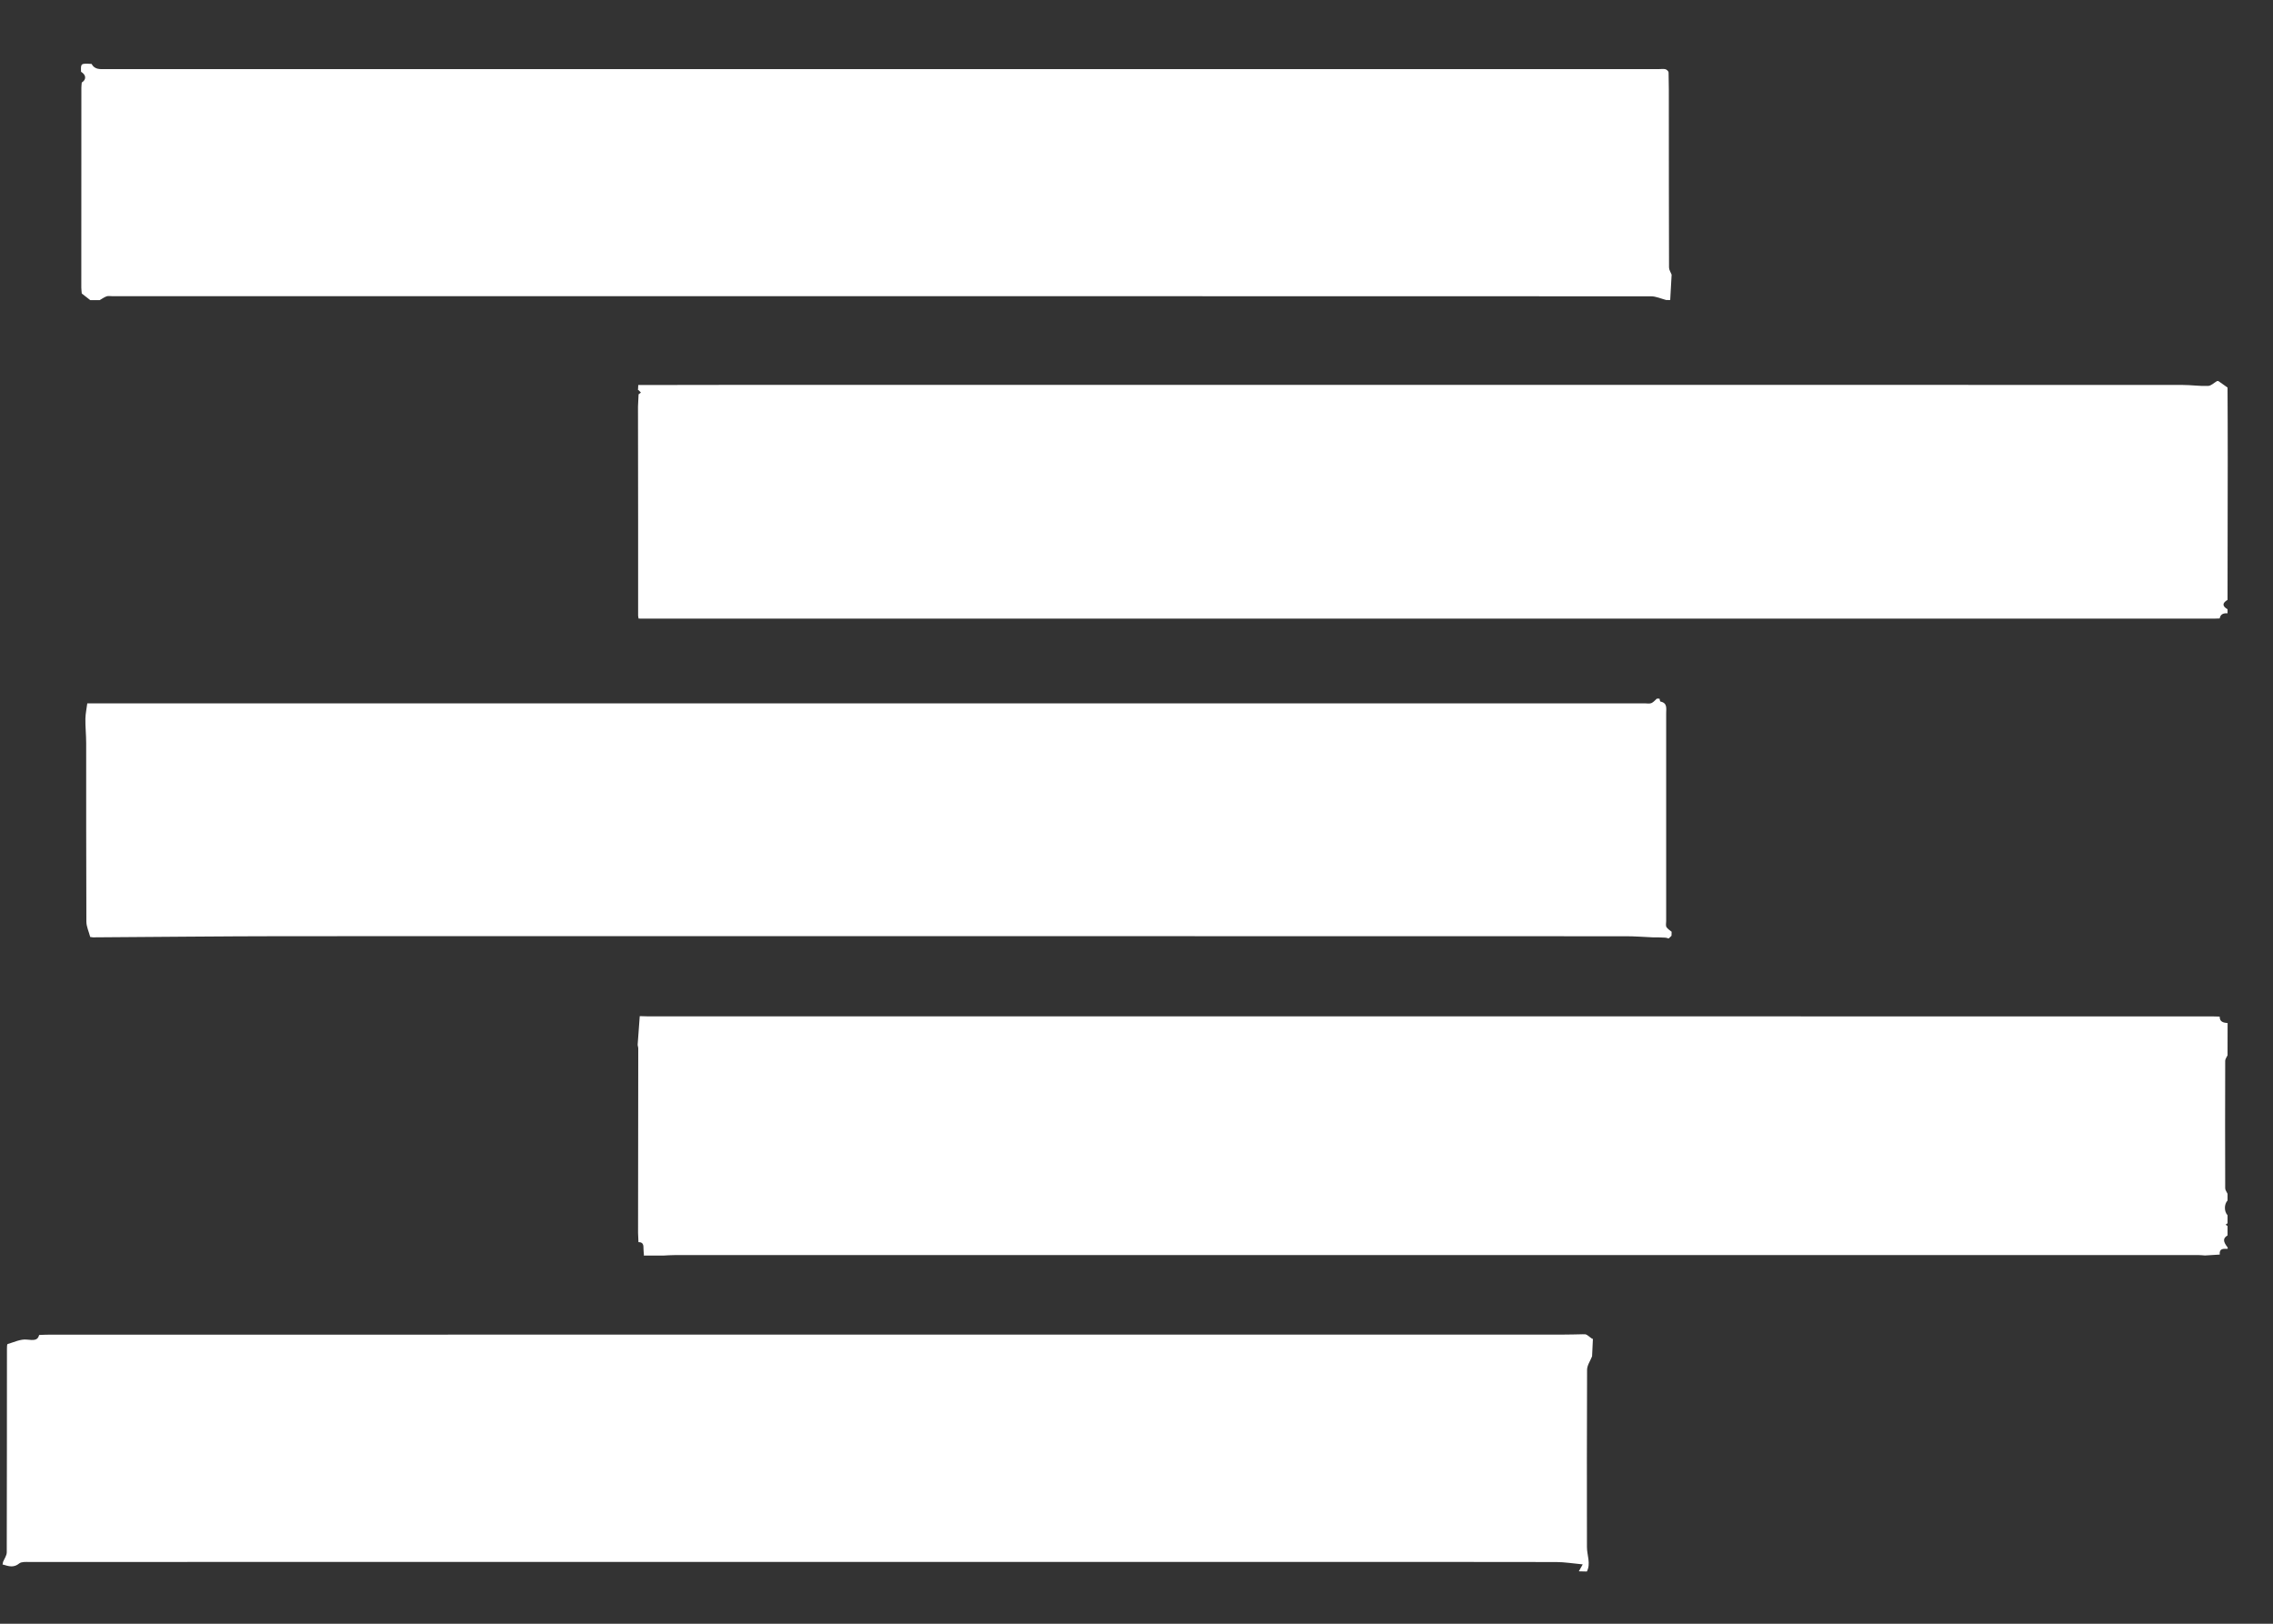
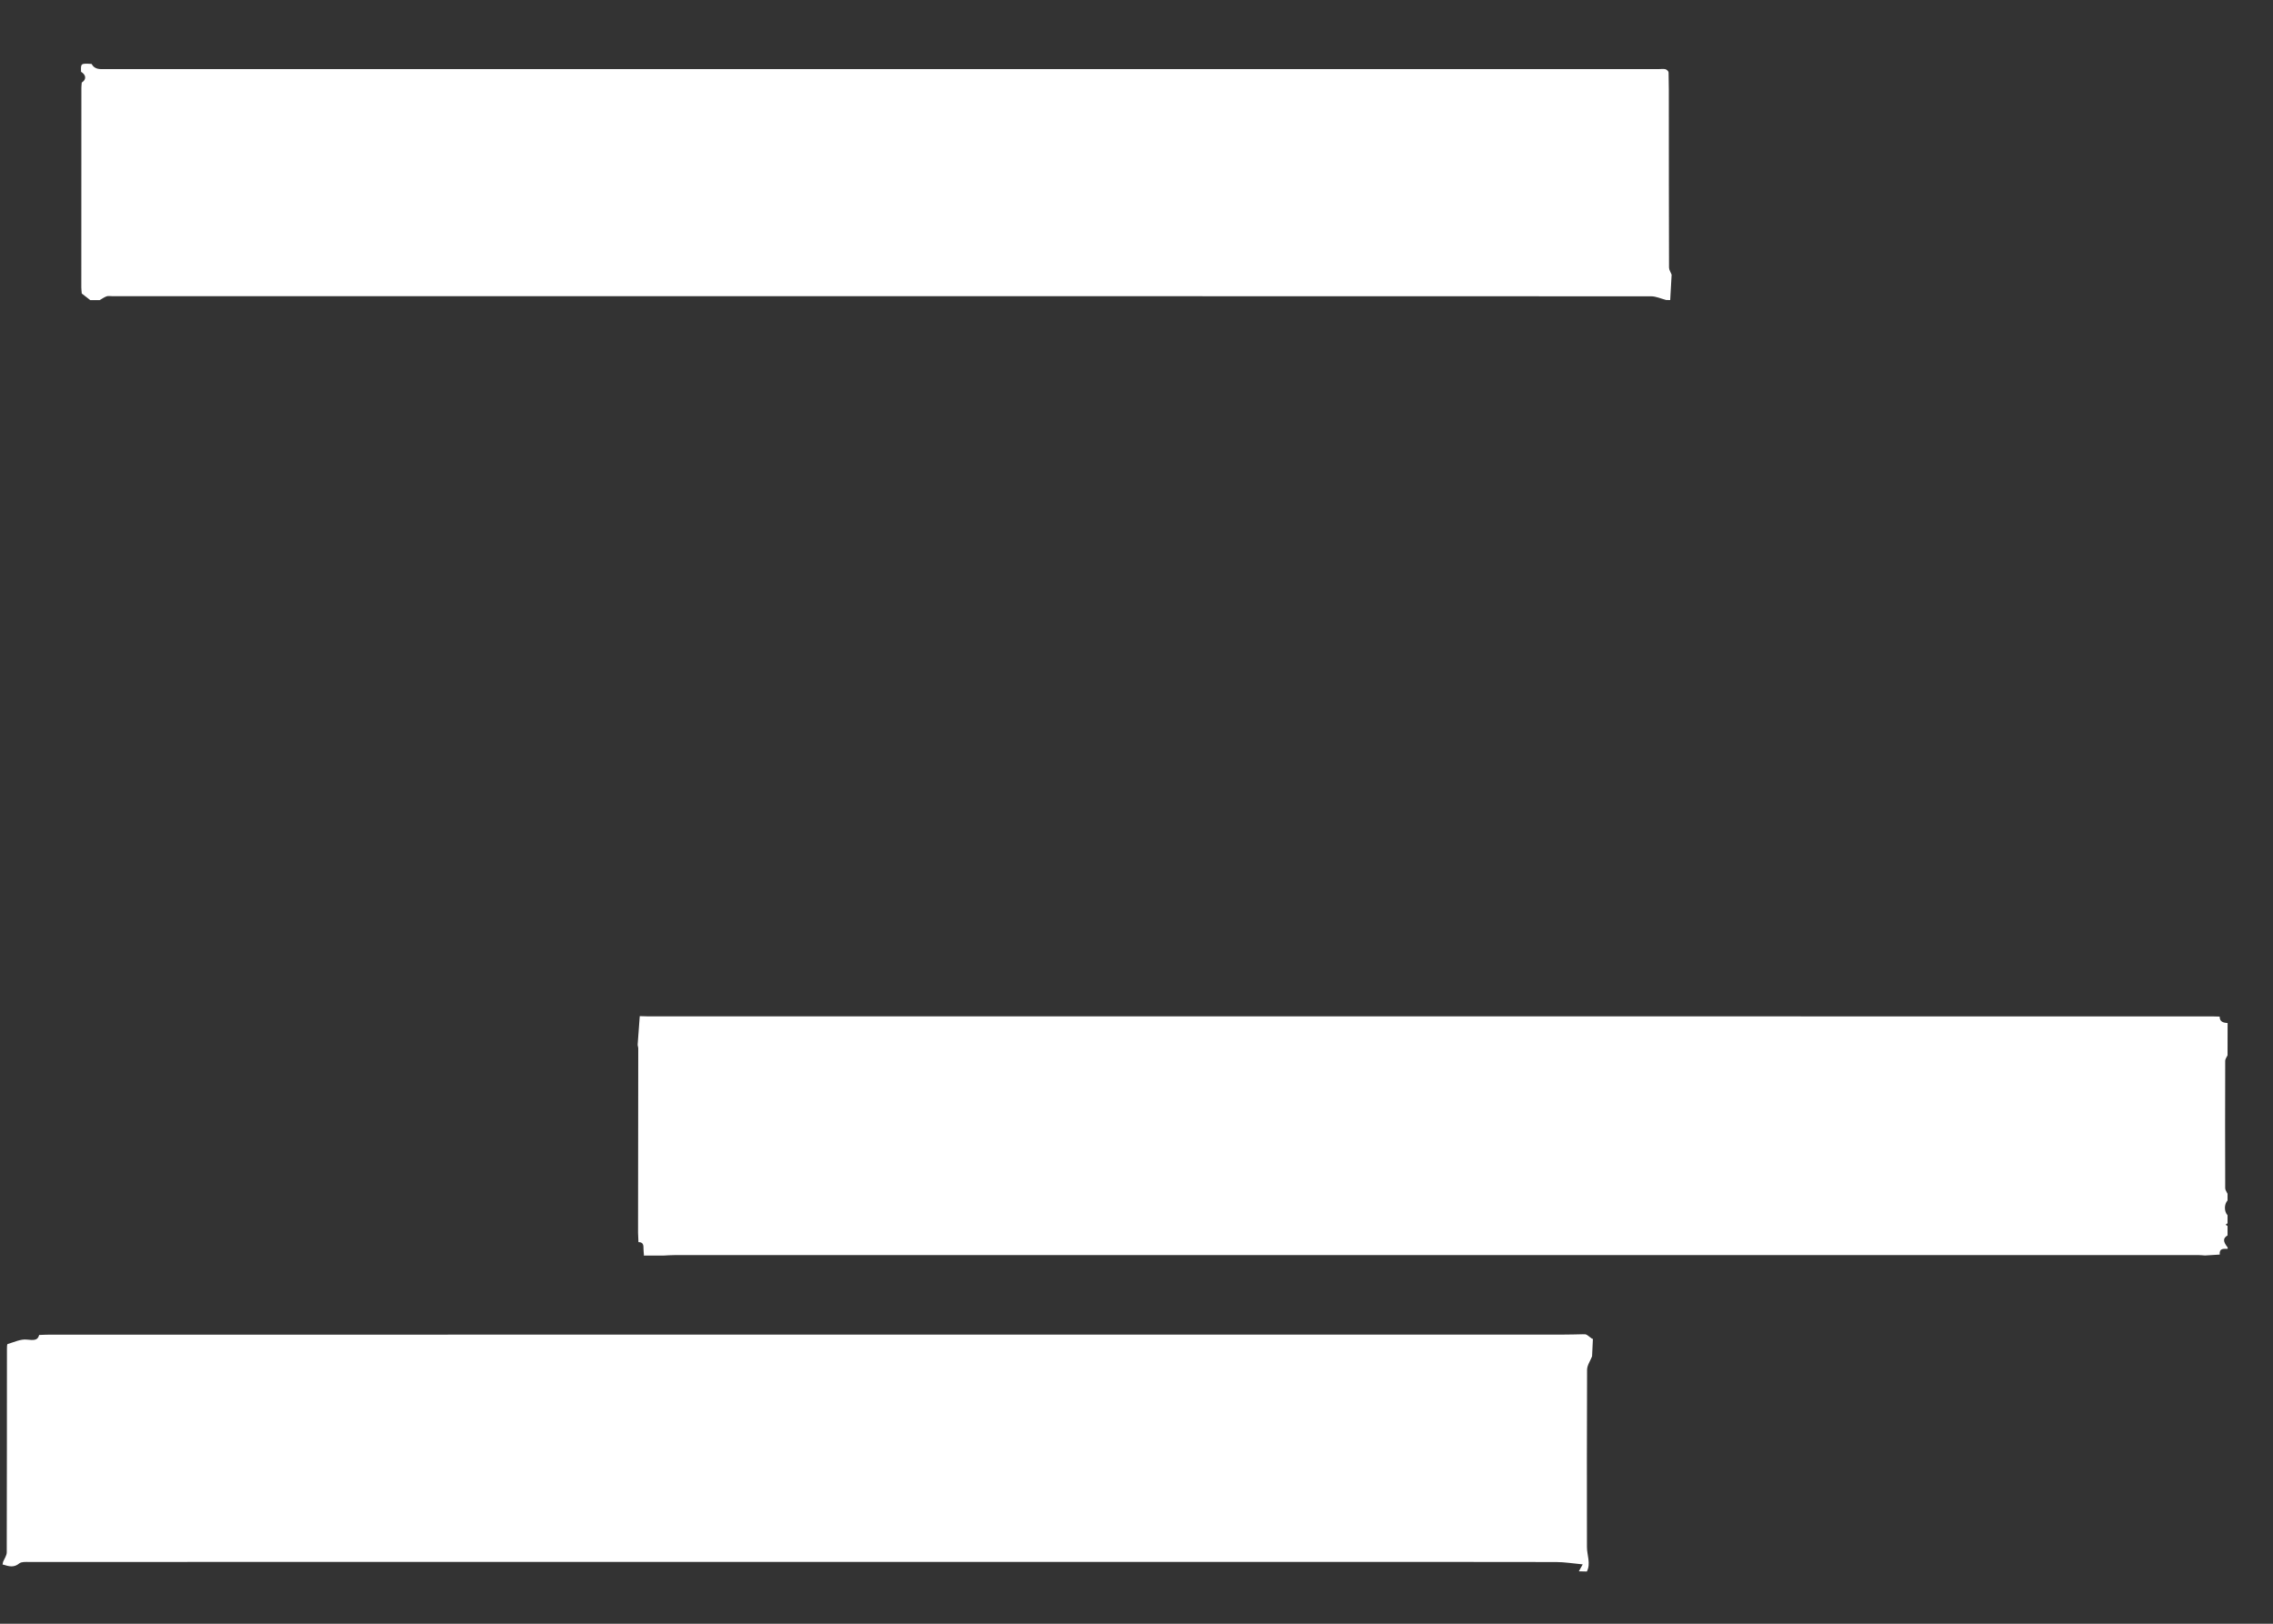
<svg xmlns="http://www.w3.org/2000/svg" width="35" height="25" viewBox="0 0 35 25" fill="none">
  <rect x="0" y="0" width="35" height="25" fill="#333333" stroke="none" />
  <path d="M0.039 24.09C0.041 24.077 0.044 24.062 0.047 24.048C0.067 23.999 0.104 23.95 0.104 23.9C0.107 22.854 0.106 21.808 0.107 20.762C0.107 20.738 0.108 20.697 0.117 20.694C0.215 20.665 0.317 20.615 0.412 20.625C0.523 20.637 0.581 20.64 0.603 20.554C0.658 20.552 0.713 20.549 0.769 20.549C8.537 20.549 16.305 20.549 24.074 20.548C24.174 20.548 24.273 20.545 24.373 20.543C24.387 20.543 24.401 20.544 24.414 20.544L24.436 20.553C24.462 20.573 24.49 20.594 24.518 20.614C24.521 20.613 24.525 20.612 24.528 20.611L24.515 20.883C24.488 20.952 24.439 21.02 24.438 21.089C24.434 21.999 24.435 22.91 24.436 23.82C24.436 23.945 24.498 24.071 24.435 24.196L24.311 24.193C24.328 24.162 24.345 24.131 24.371 24.086C24.227 24.073 24.094 24.05 23.962 24.05C22.509 24.047 21.056 24.048 19.604 24.048H9.722C6.631 24.048 3.538 24.048 0.446 24.049C0.396 24.049 0.331 24.044 0.297 24.071C0.212 24.142 0.132 24.115 0.047 24.089L0.039 24.09Z" fill="white" />
  <path d="M25.718 4.62C25.697 4.62 25.677 4.619 25.656 4.619C25.578 4.599 25.5 4.562 25.422 4.562C17.523 4.559 9.624 4.56 1.725 4.56C1.698 4.56 1.667 4.554 1.643 4.562C1.604 4.576 1.571 4.6 1.535 4.621H1.39C1.346 4.586 1.303 4.552 1.259 4.519C1.257 4.488 1.252 4.457 1.252 4.427C1.252 3.402 1.252 2.377 1.253 1.352C1.253 1.325 1.257 1.298 1.259 1.271C1.333 1.224 1.328 1.154 1.248 1.105C1.243 0.975 1.243 0.975 1.41 0.984C1.459 1.076 1.544 1.064 1.626 1.064C9.598 1.064 17.57 1.064 25.543 1.064C25.577 1.064 25.614 1.058 25.646 1.066C25.666 1.072 25.693 1.098 25.693 1.115C25.698 1.285 25.697 1.456 25.697 1.627C25.698 2.458 25.697 3.288 25.7 4.119C25.7 4.155 25.726 4.192 25.74 4.229C25.732 4.359 25.725 4.49 25.718 4.62Z" fill="white" />
-   <path d="M34.3 9.443C34.24 9.439 34.191 9.453 34.179 9.522C34.148 9.524 34.117 9.525 34.087 9.525C26.039 9.525 17.993 9.525 9.947 9.525C9.909 9.525 9.871 9.525 9.833 9.524C9.831 9.511 9.829 9.497 9.826 9.482C9.826 9.007 9.827 8.532 9.826 8.056C9.826 7.457 9.825 6.858 9.824 6.259C9.828 6.196 9.831 6.133 9.833 6.071C9.846 6.062 9.857 6.053 9.869 6.044C9.857 6.032 9.846 6.019 9.833 6.007L9.828 6.004L9.824 6.009C9.825 5.982 9.827 5.954 9.828 5.928C10.289 5.927 10.749 5.926 11.21 5.926C13.971 5.926 16.733 5.926 19.494 5.926H29.427C30.822 5.926 32.216 5.926 33.61 5.927C33.74 5.927 33.871 5.947 34.001 5.942C34.047 5.94 34.092 5.894 34.138 5.867H34.159C34.205 5.901 34.253 5.934 34.3 5.967C34.301 6.328 34.304 6.689 34.303 7.05C34.303 7.779 34.301 8.507 34.3 9.236C34.217 9.286 34.217 9.331 34.3 9.381C34.3 9.401 34.3 9.422 34.3 9.443Z" fill="white" />
  <path d="M9.851 15.645C9.889 15.646 9.927 15.648 9.964 15.648C17.998 15.649 26.032 15.649 34.066 15.649C34.104 15.649 34.141 15.651 34.179 15.652C34.178 15.735 34.238 15.746 34.301 15.752C34.301 15.918 34.301 16.083 34.3 16.248C34.288 16.276 34.264 16.304 34.264 16.332C34.262 16.987 34.262 17.642 34.264 18.296C34.264 18.324 34.288 18.352 34.3 18.38V18.483C34.246 18.543 34.246 18.651 34.3 18.711V18.834C34.291 18.842 34.28 18.848 34.27 18.856C34.28 18.862 34.291 18.87 34.3 18.876C34.3 18.924 34.3 18.973 34.3 19.021C34.228 19.065 34.228 19.113 34.302 19.207C34.302 19.214 34.302 19.221 34.302 19.228C34.239 19.227 34.17 19.217 34.18 19.316C34.104 19.32 34.028 19.325 33.952 19.33C33.921 19.328 33.89 19.324 33.859 19.324C26.035 19.324 18.212 19.324 10.388 19.324C10.333 19.324 10.278 19.328 10.223 19.331C10.196 19.331 10.168 19.331 10.14 19.331C10.113 19.331 10.086 19.331 10.058 19.331C10.009 19.331 9.961 19.331 9.913 19.331C9.913 19.327 9.914 19.323 9.915 19.32C9.913 19.285 9.908 19.25 9.908 19.215C9.91 19.159 9.894 19.123 9.831 19.125L9.825 18.981C9.825 18.973 9.825 18.965 9.825 18.957C9.826 18.018 9.827 17.08 9.828 16.142C9.828 16.121 9.818 16.102 9.819 16.081C9.83 15.937 9.841 15.791 9.851 15.645Z" fill="white" />
-   <path d="M1.431 14.432C1.417 14.43 1.403 14.428 1.389 14.426C1.369 14.347 1.331 14.269 1.33 14.191C1.326 13.274 1.328 12.357 1.327 11.44C1.327 11.315 1.313 11.19 1.315 11.065C1.317 10.982 1.336 10.899 1.344 10.829H1.769H25.325C25.36 10.829 25.398 10.838 25.427 10.826C25.46 10.813 25.484 10.781 25.512 10.757H25.553C25.558 10.772 25.561 10.8 25.569 10.802C25.677 10.824 25.656 10.908 25.656 10.981C25.656 12.048 25.656 13.114 25.656 14.181C25.656 14.211 25.647 14.249 25.66 14.273C25.677 14.302 25.712 14.322 25.74 14.346C25.739 14.366 25.739 14.387 25.738 14.408C25.723 14.421 25.709 14.435 25.695 14.449C25.68 14.444 25.665 14.441 25.65 14.437C25.611 14.435 25.571 14.434 25.532 14.432H25.45C25.312 14.426 25.175 14.415 25.039 14.415C18.154 14.413 11.27 14.413 4.386 14.414C3.401 14.415 2.416 14.426 1.431 14.432Z" fill="white" />
</svg>